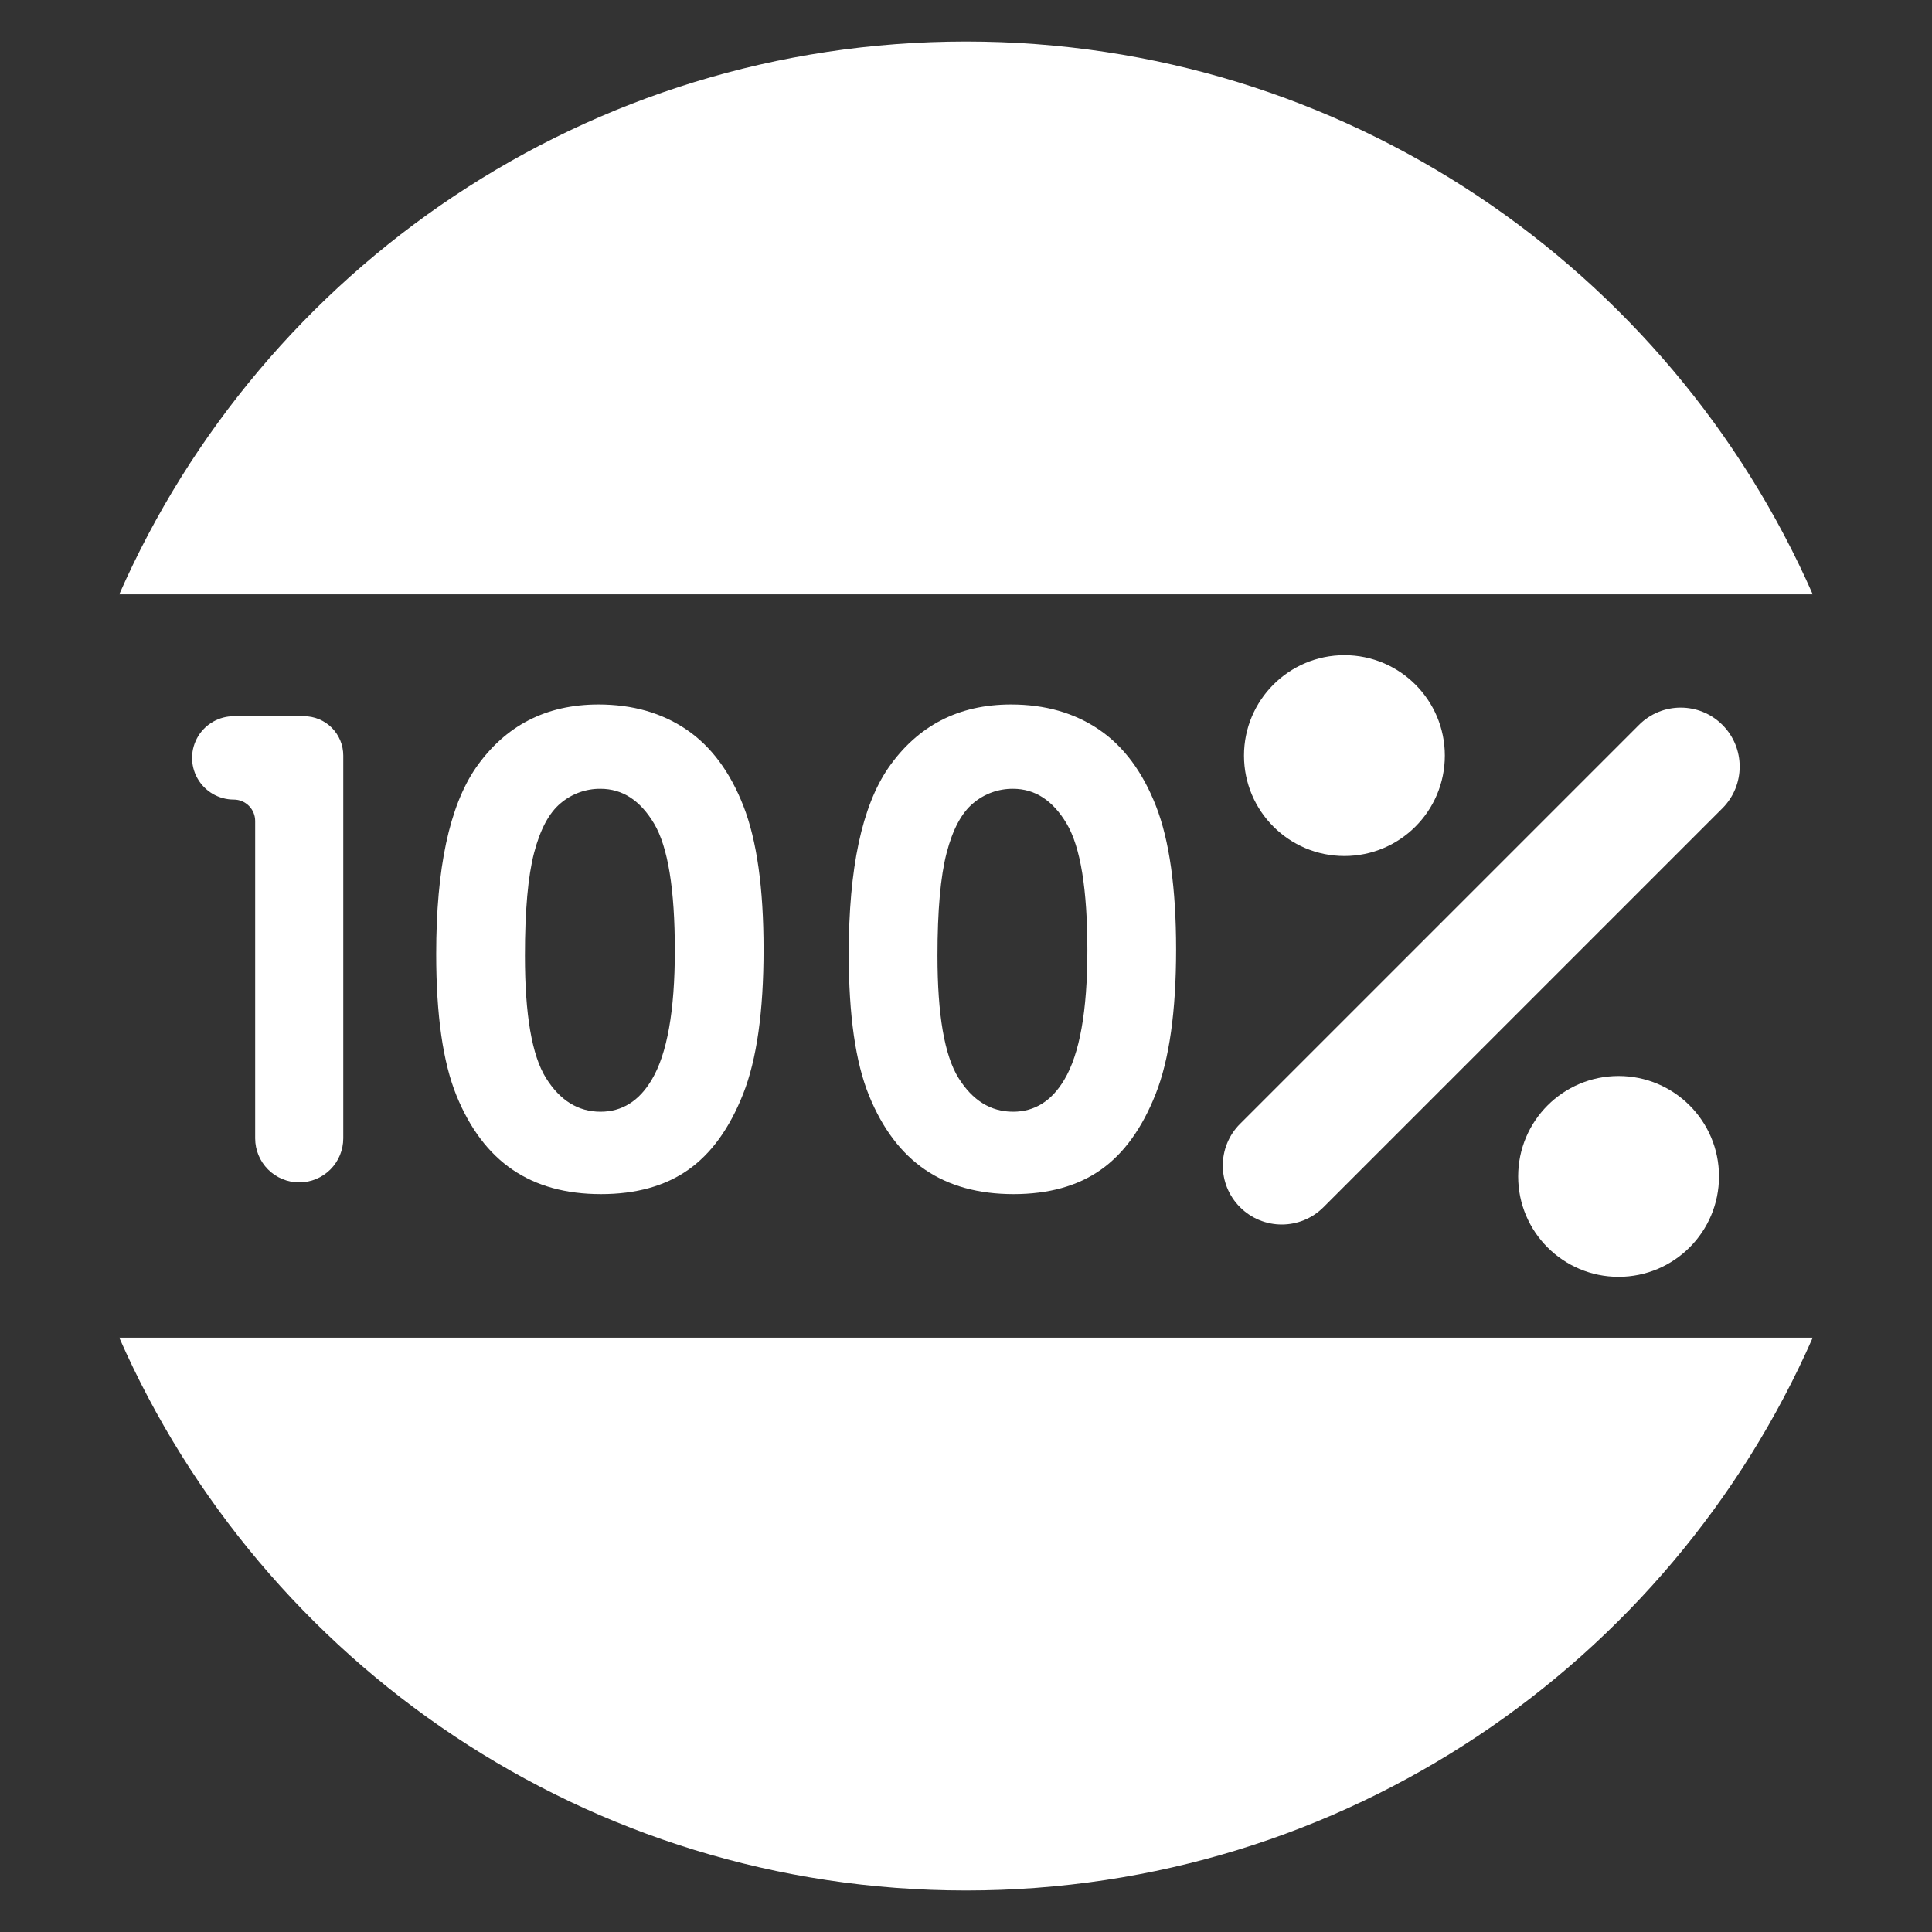
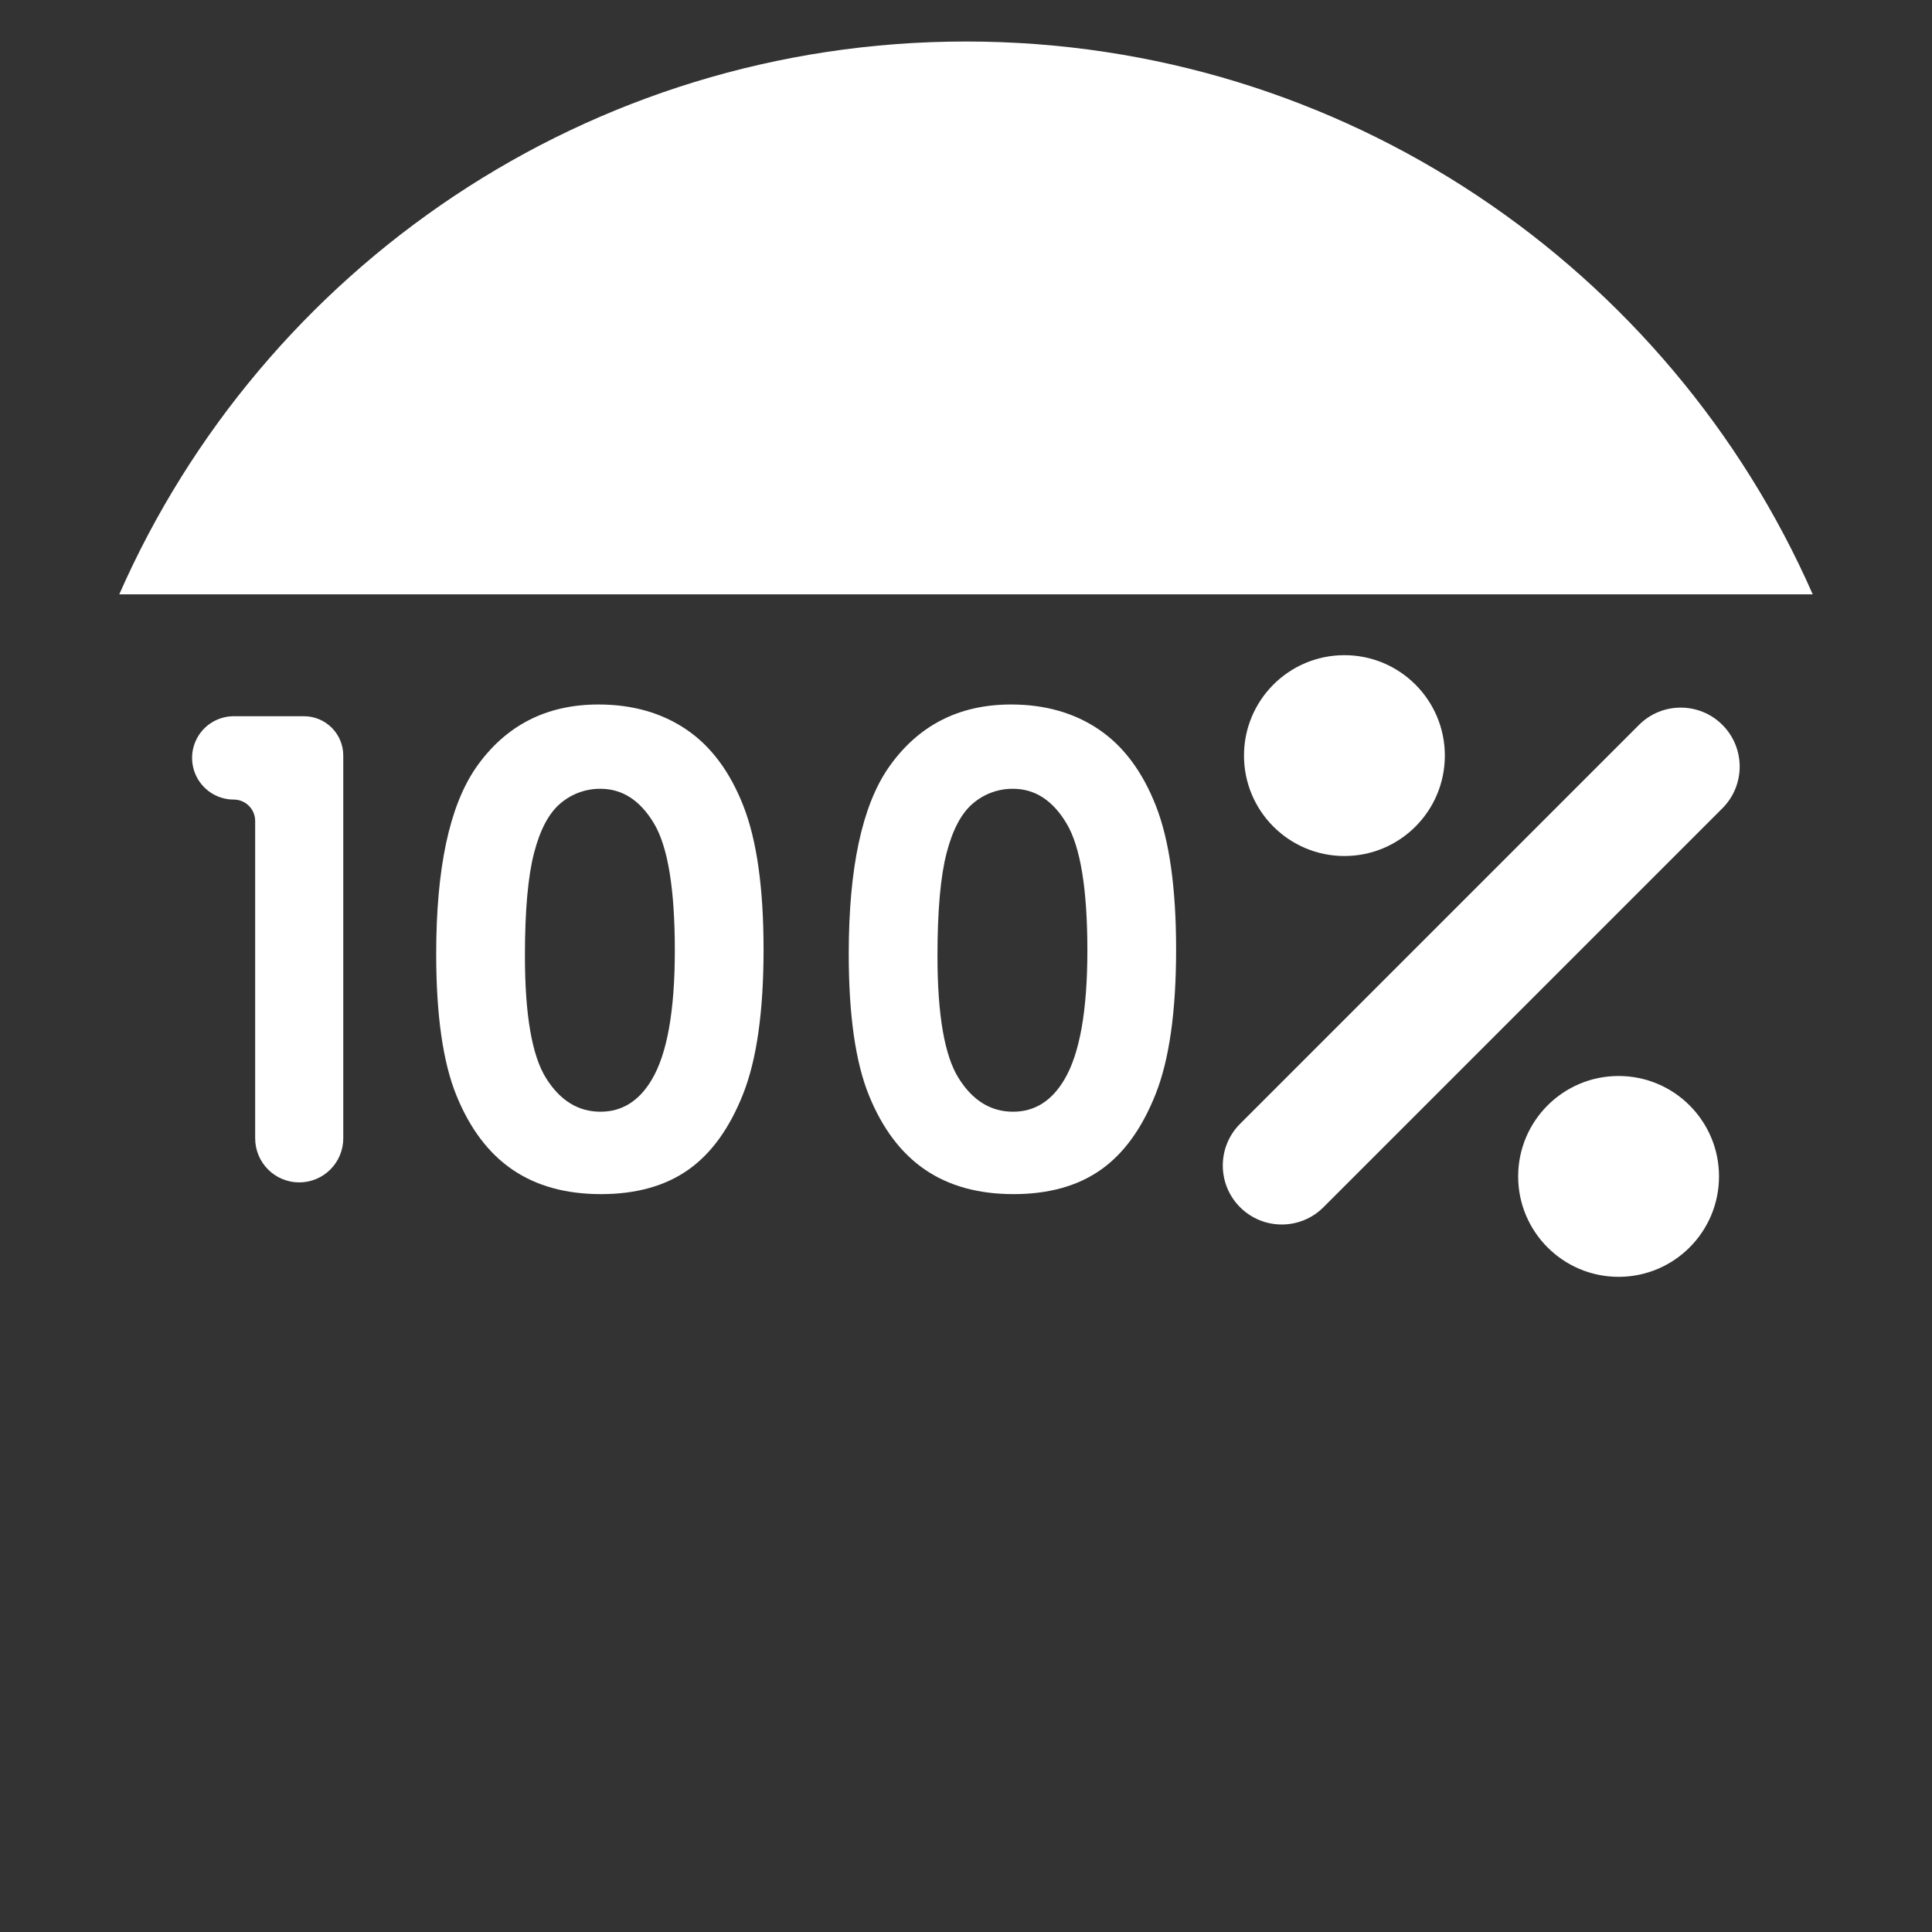
<svg xmlns="http://www.w3.org/2000/svg" width="512" height="512" viewBox="0 0 512 512" fill="none">
  <rect x="0" y="0" width="512" height="512" fill="#333333" stroke="none" />
  <path d="M480.39 157.5H31.61C69.53 71.24 155.73 11 256 11C356.27 11 442.47 71.24 480.39 157.5Z" fill="white" />
-   <path d="M480.39 354.5C442.47 440.76 356.27 501 256 501C155.73 501 69.53 440.76 31.61 354.5H480.39Z" fill="white" />
  <path d="M61.948 189.806H80.553C81.921 189.806 83.275 190.075 84.539 190.599C85.803 191.122 86.951 191.889 87.918 192.857C88.886 193.824 89.653 194.972 90.177 196.236C90.7 197.5 90.969 198.854 90.969 200.222V301.673C90.969 304.769 89.74 307.738 87.55 309.927C85.361 312.117 82.392 313.347 79.296 313.347C76.2 313.347 73.23 312.117 71.041 309.927C68.852 307.738 67.622 304.769 67.622 301.673V217.567C67.622 216.062 67.024 214.619 65.96 213.555C64.896 212.491 63.453 211.894 61.948 211.894C59.983 211.894 58.053 211.369 56.358 210.374C54.663 209.38 53.265 207.951 52.306 206.235C51.348 204.519 50.865 202.579 50.907 200.614C50.949 198.649 51.514 196.731 52.545 195.057C53.534 193.452 54.917 192.127 56.563 191.208C58.209 190.288 60.063 189.806 61.948 189.806Z" fill="white" />
  <path d="M158.595 186.698C167.608 186.698 175.377 188.91 181.9 193.333C188.422 197.757 193.461 204.518 197.018 213.615C200.572 222.714 202.35 235.382 202.351 251.618C202.351 268.024 200.545 280.79 196.934 289.915C193.322 299.042 188.465 305.746 182.362 310.029C176.26 314.312 168.561 316.454 159.267 316.454C149.972 316.454 142.161 314.299 135.835 309.987C129.507 305.677 124.552 299.126 120.97 290.335C117.386 281.545 115.594 269.032 115.595 252.794C115.595 230.118 119.094 213.685 126.093 203.495C133.874 192.298 144.708 186.699 158.595 186.698ZM159.141 209.038C155.275 209.002 151.526 210.358 148.579 212.86C145.506 215.408 143.16 219.789 141.541 226.003C139.92 232.218 139.11 241.316 139.11 253.298C139.11 268.919 140.968 279.711 144.684 285.674C148.399 291.637 153.218 294.618 159.141 294.618C164.839 294.618 169.364 291.791 172.717 286.136C176.796 279.306 178.835 267.884 178.835 251.87C178.835 235.634 177.005 224.436 173.346 218.277C169.686 212.118 164.951 209.039 159.141 209.038Z" fill="white" />
  <path d="M267.925 186.698C276.938 186.698 284.707 188.91 291.23 193.333C297.752 197.757 302.791 204.518 306.348 213.615C309.902 222.714 311.68 235.382 311.681 251.618C311.681 268.024 309.875 280.79 306.264 289.915C302.652 299.042 297.795 305.746 291.692 310.029C285.59 314.312 277.891 316.454 268.597 316.454C259.302 316.454 251.491 314.299 245.165 309.987C238.837 305.677 233.882 299.126 230.3 290.335C226.716 281.545 224.924 269.032 224.925 252.794C224.925 230.118 228.424 213.685 235.423 203.495C243.204 192.298 254.038 186.699 267.925 186.698ZM268.471 209.038C264.605 209.002 260.856 210.358 257.909 212.86C254.836 215.408 252.49 219.789 250.871 226.003C249.25 232.218 248.44 241.316 248.44 253.298C248.44 268.919 250.298 279.711 254.014 285.674C257.729 291.637 262.548 294.618 268.471 294.618C274.169 294.618 278.694 291.791 282.047 286.136C286.126 279.306 288.165 267.884 288.165 251.87C288.165 235.634 286.335 224.436 282.676 218.277C279.016 212.118 274.281 209.039 268.471 209.038Z" fill="white" />
  <path d="M356.285 226.853C370.983 226.853 382.898 214.938 382.898 200.24C382.898 185.542 370.983 173.627 356.285 173.627C341.587 173.627 329.672 185.542 329.672 200.24C329.672 214.938 341.587 226.853 356.285 226.853Z" fill="white" />
  <path d="M428.942 338.374C443.64 338.374 455.555 326.459 455.555 311.761C455.555 297.063 443.64 285.148 428.942 285.148C414.244 285.148 402.329 297.063 402.329 311.761C402.329 326.459 414.244 338.374 428.942 338.374Z" fill="white" />
  <path d="M434.356 192.102L328.631 297.826C322.528 303.929 322.528 313.824 328.631 319.927C334.734 326.03 344.629 326.03 350.732 319.927L456.456 214.203C462.559 208.1 462.559 198.205 456.456 192.102C450.353 185.999 440.459 185.999 434.356 192.102Z" fill="white" />
</svg>